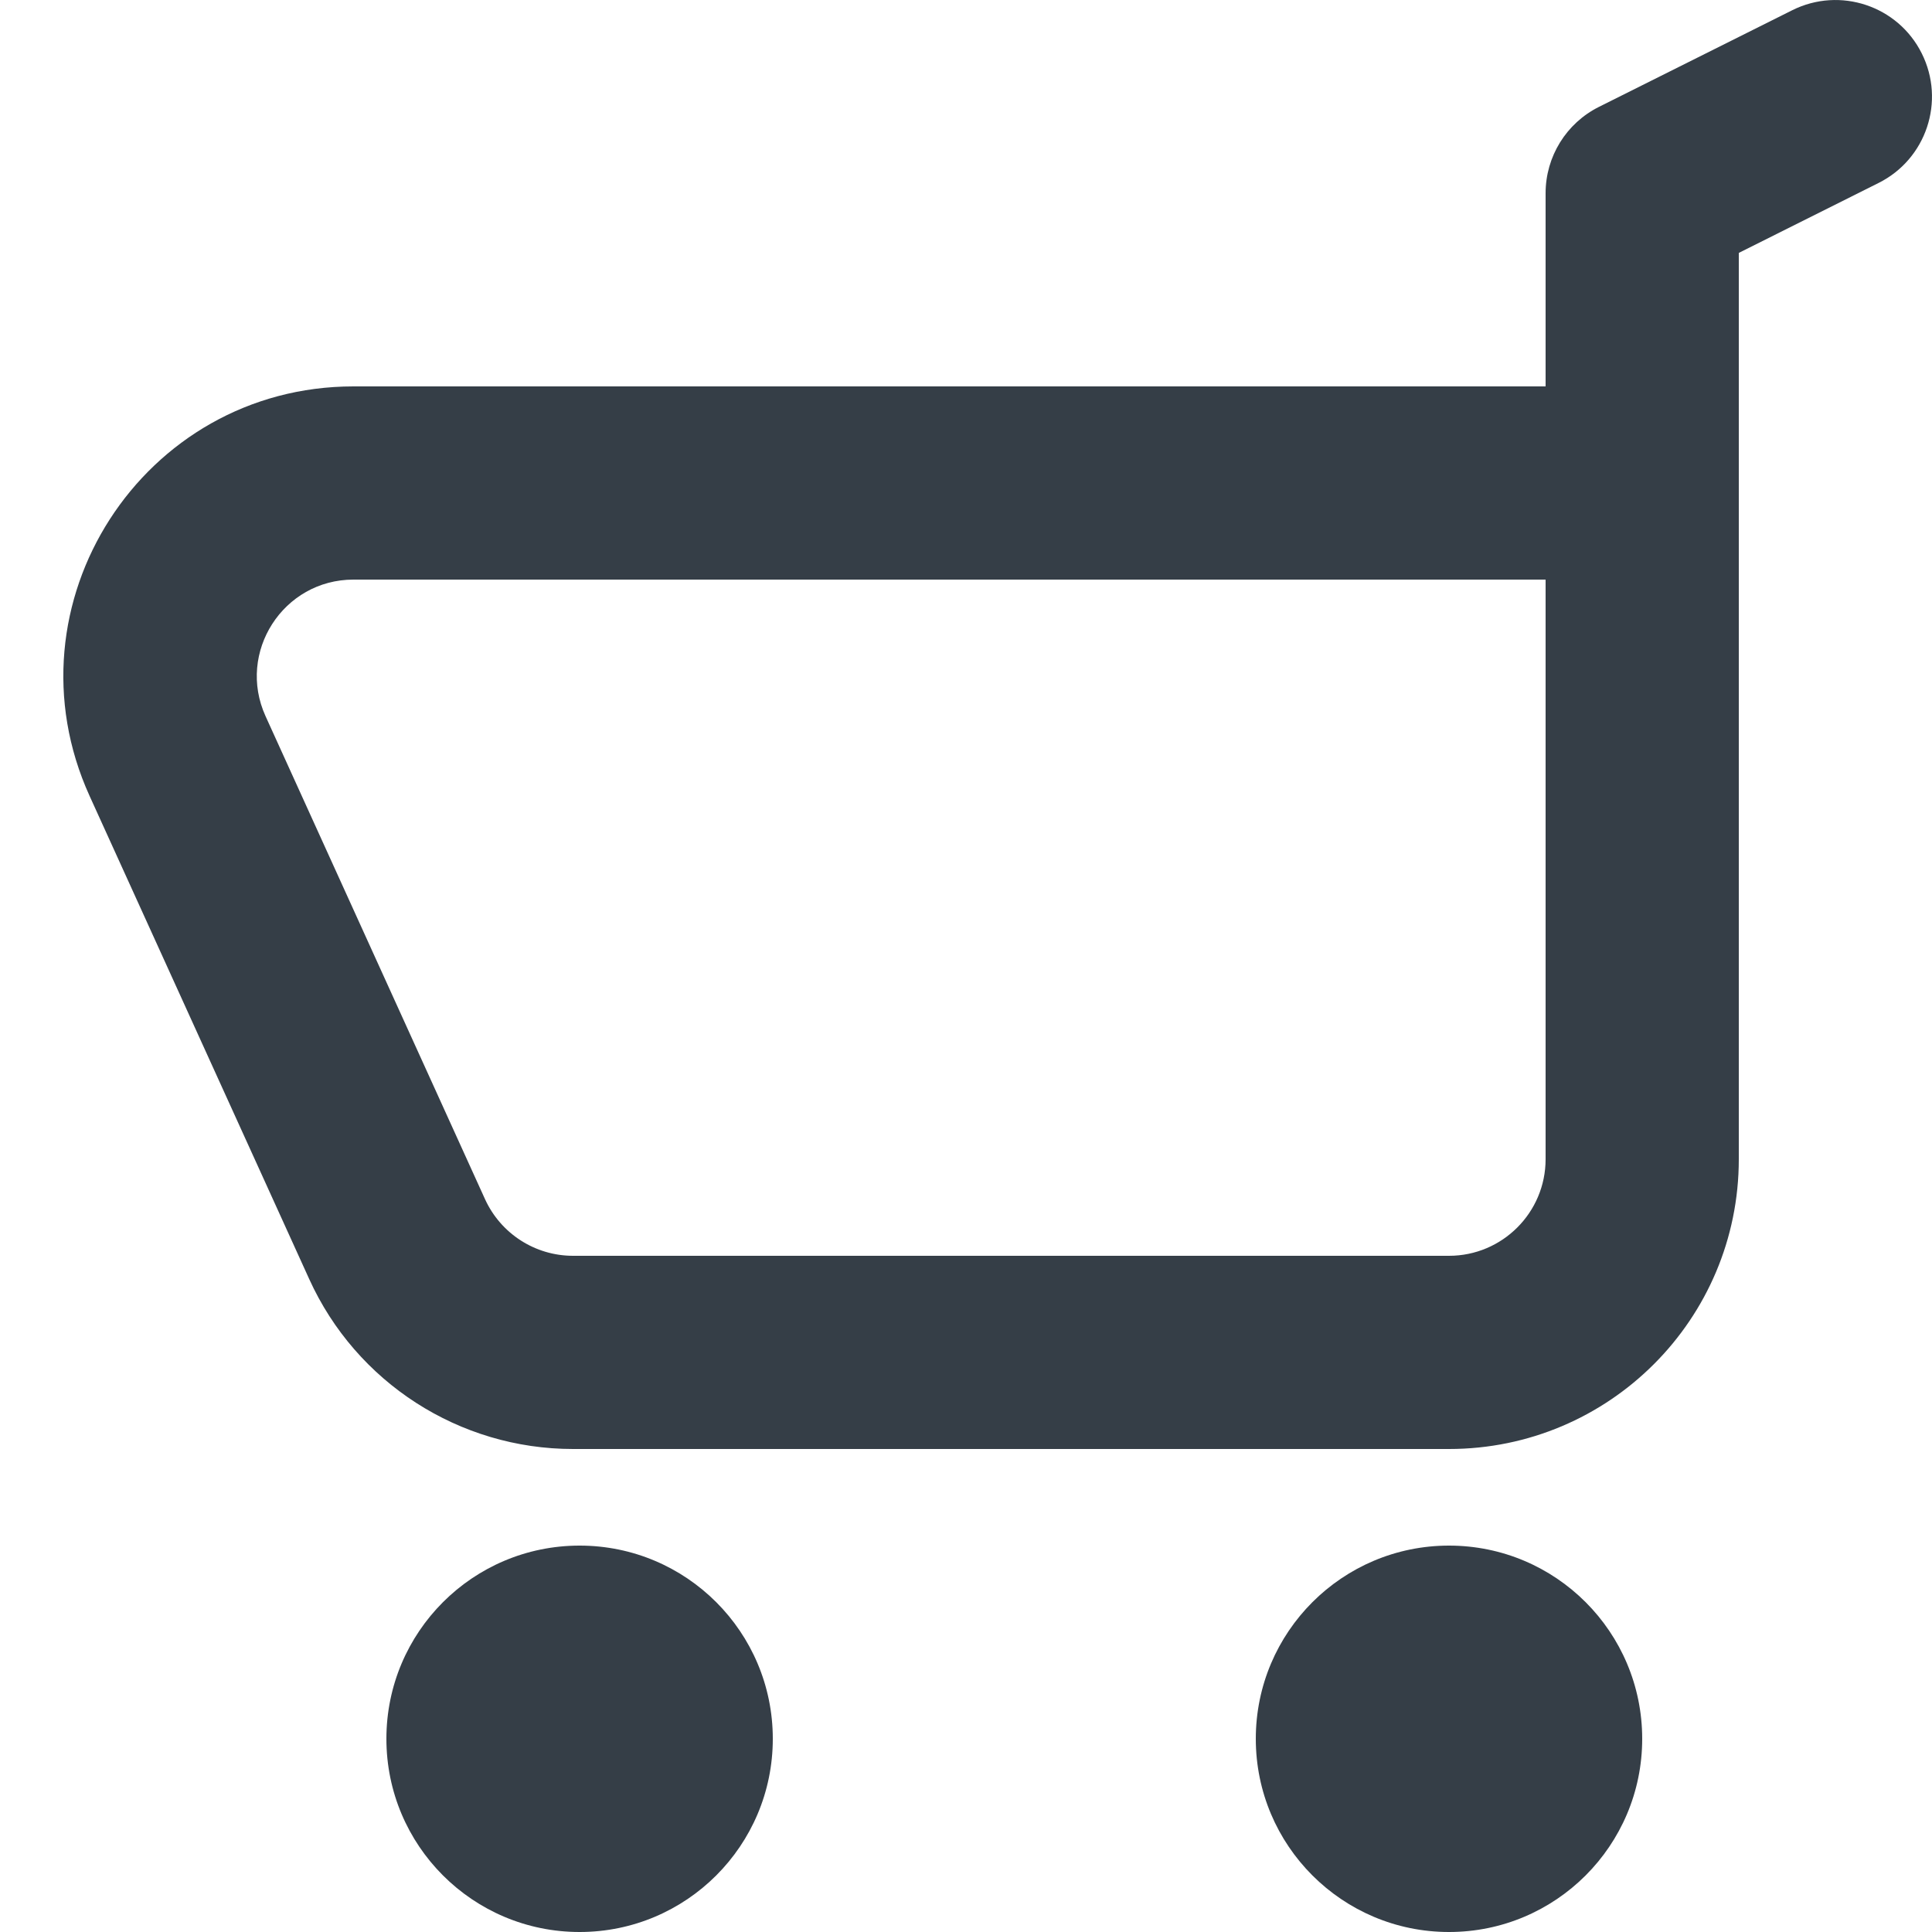
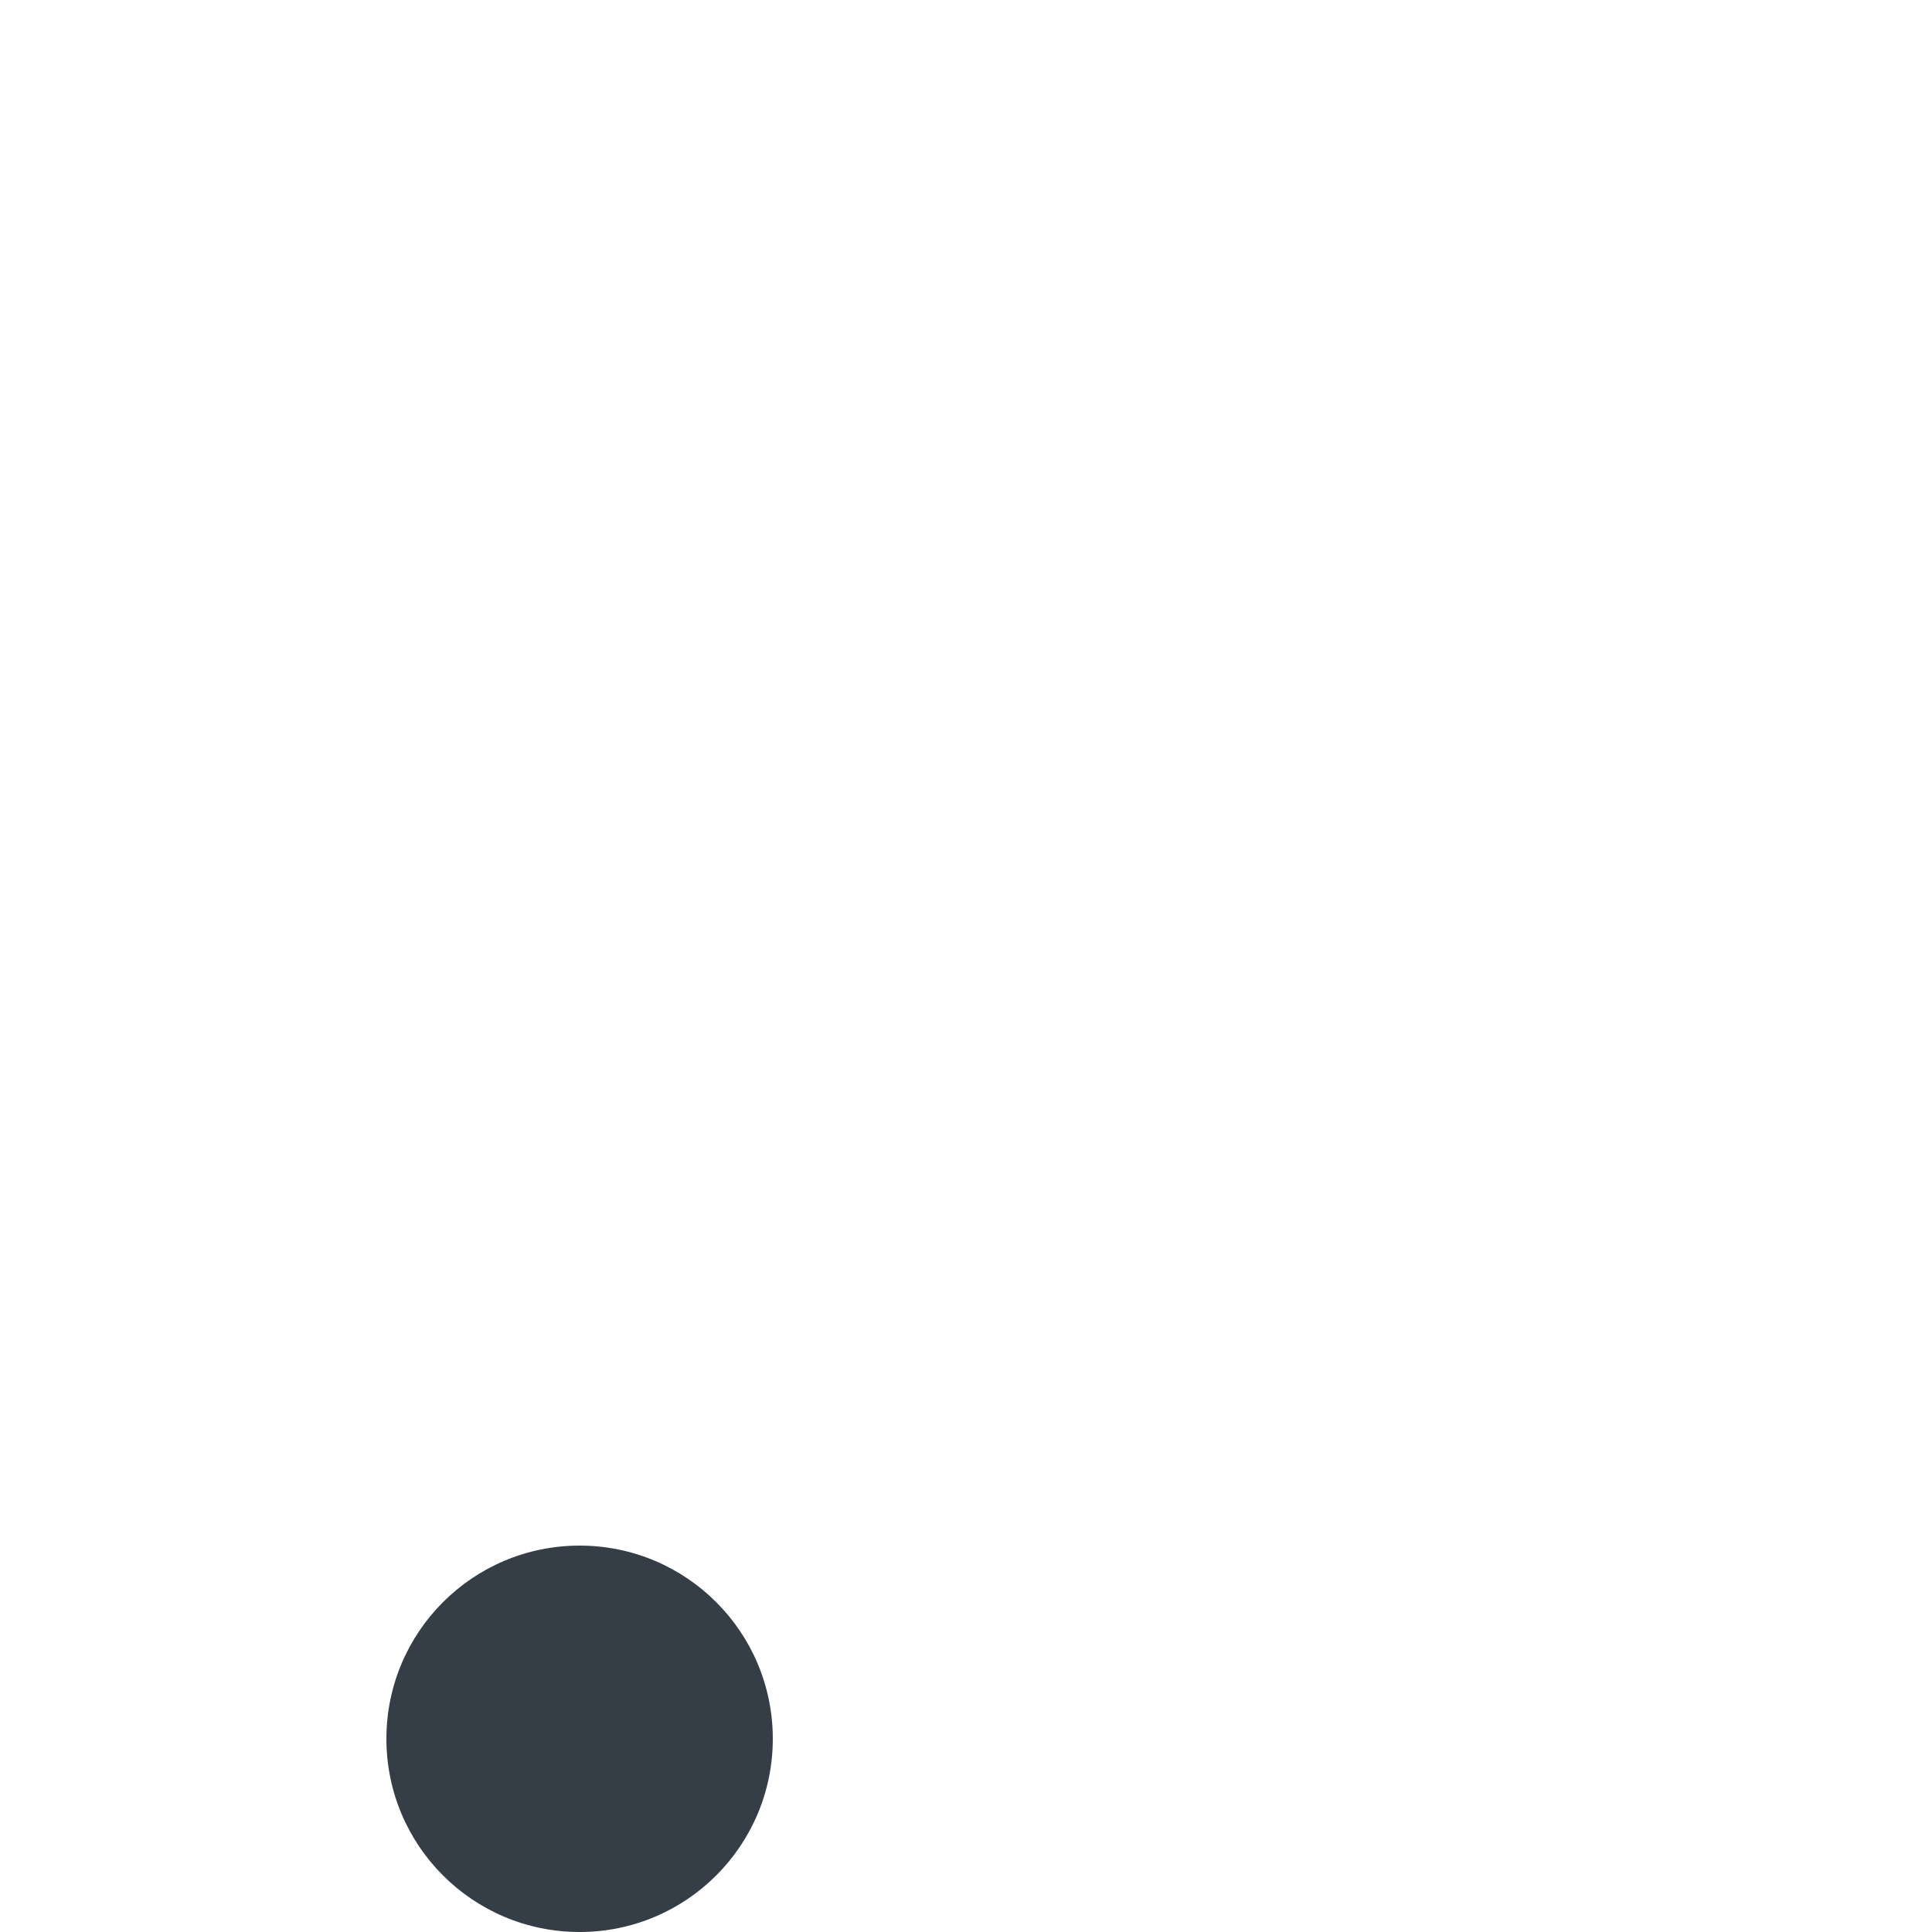
<svg xmlns="http://www.w3.org/2000/svg" width="20" height="20" viewBox="0 0 20 20" fill="none">
-   <path fill-rule="evenodd" clip-rule="evenodd" d="M19.447 1.894C19.941 1.647 20.141 1.047 19.894 0.553C19.648 0.059 19.047 -0.141 18.553 0.106L16.553 1.106C16.214 1.275 16 1.621 16 2L16 4H3.659C1.477 4 0.025 6.255 0.928 8.241L3.201 13.241C3.687 14.312 4.755 15 5.932 15H15C16.657 15 18 13.657 18 12L18 2.618L19.447 1.894ZM3.659 6L16 6V12C16 12.552 15.552 13 15 13H5.932C5.54 13 5.184 12.771 5.021 12.414L2.749 7.414C2.448 6.752 2.932 6 3.659 6Z" fill="#353E47" />
  <path d="M8 18C8 19.105 7.105 20 6 20C4.895 20 4 19.105 4 18C4 16.895 4.895 16 6 16C7.105 16 8 16.895 8 18Z" fill="#353E47" />
-   <path d="M15 20C16.105 20 17 19.105 17 18C17 16.895 16.105 16 15 16C13.896 16 13 16.895 13 18C13 19.105 13.896 20 15 20Z" fill="#353E47" />
</svg>